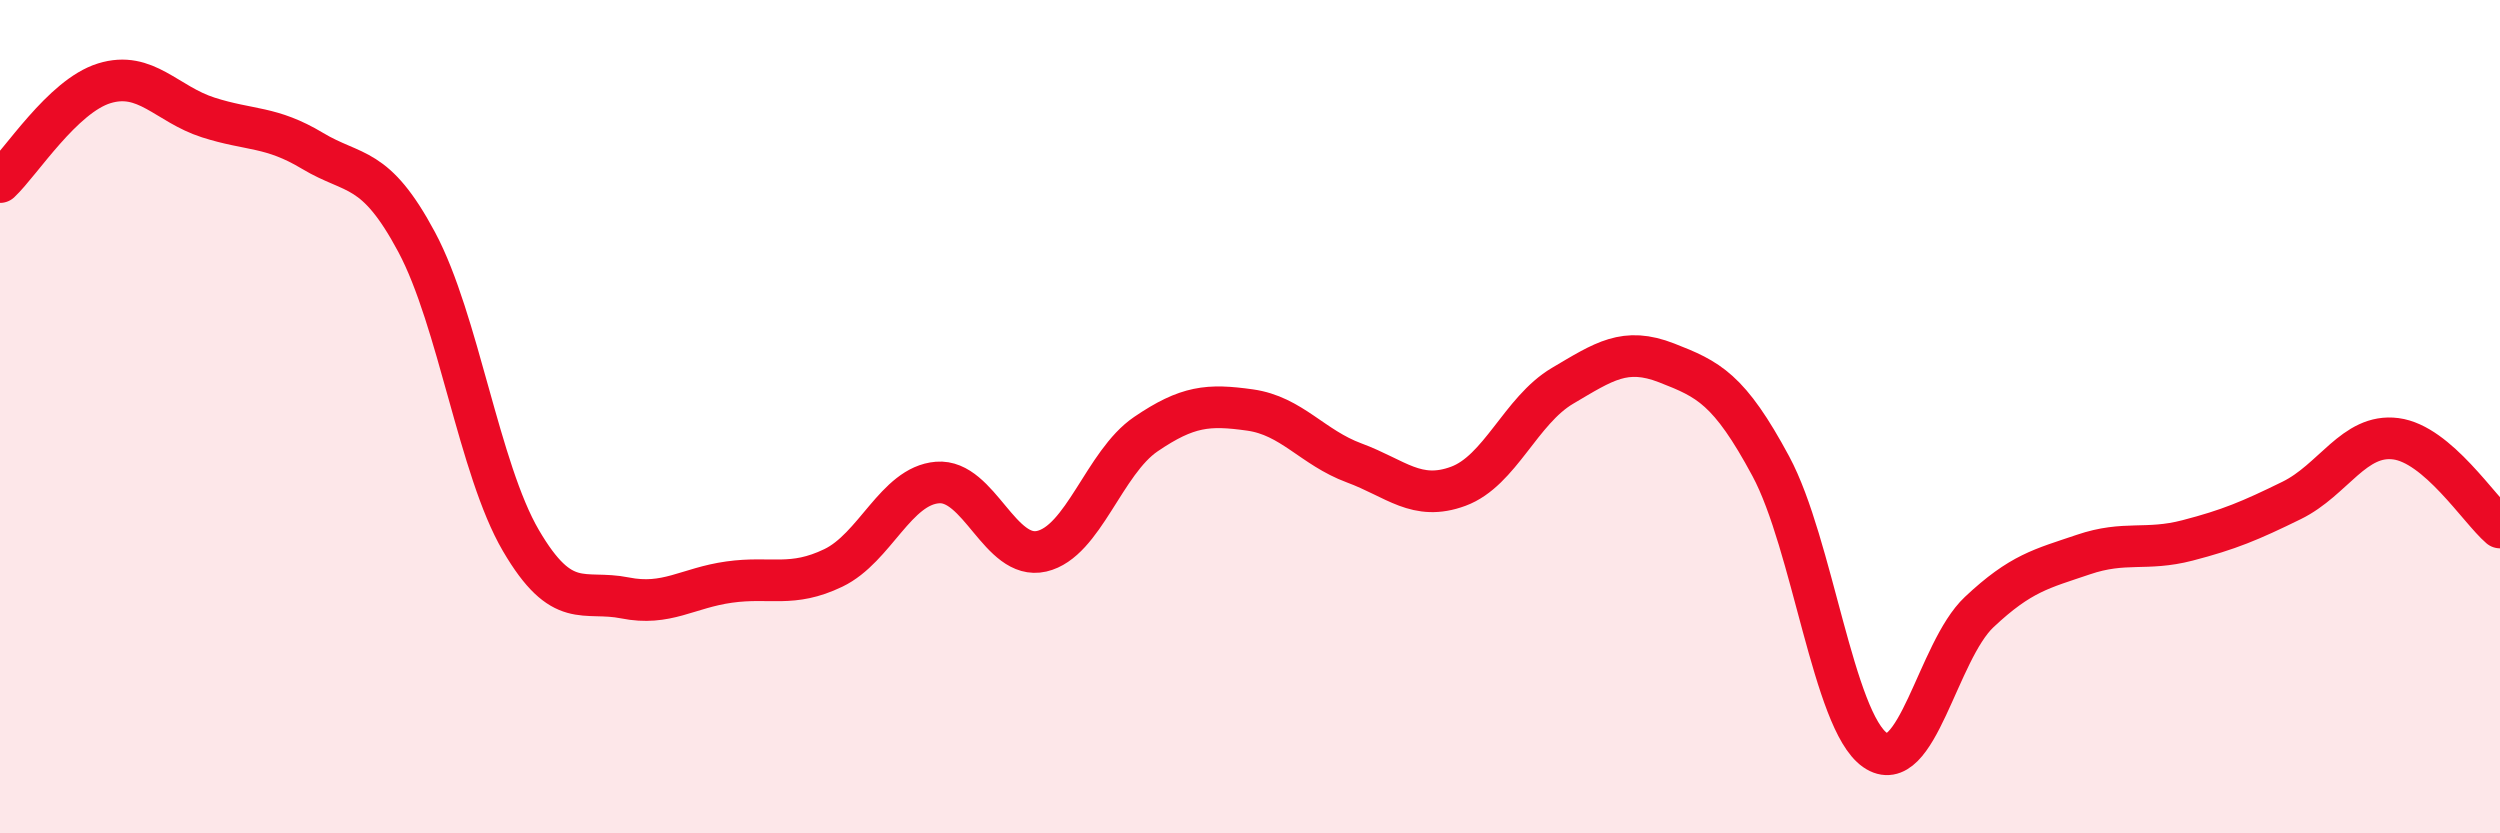
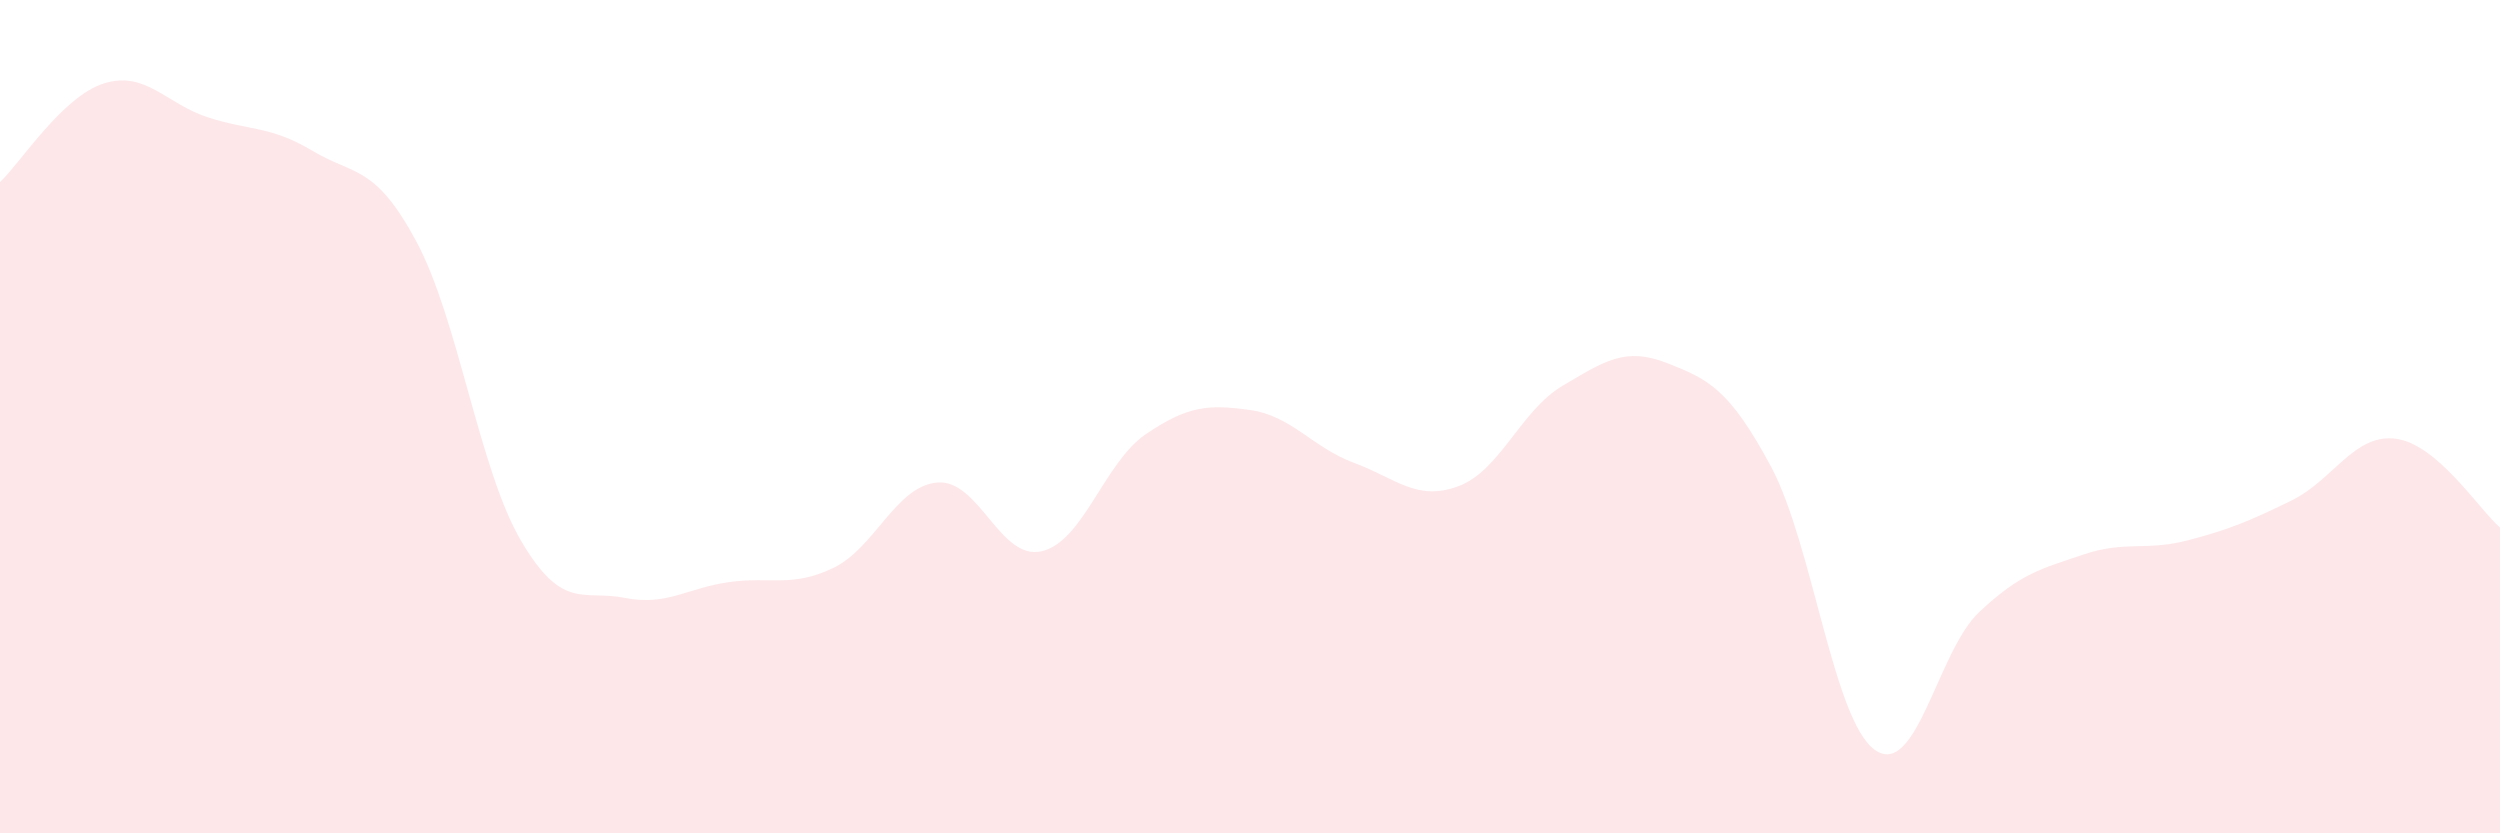
<svg xmlns="http://www.w3.org/2000/svg" width="60" height="20" viewBox="0 0 60 20">
  <path d="M 0,4.37 C 0.5,3.9 1.5,2.31 2.5,2 C 3.5,1.69 4,2.5 5,2.82 C 6,3.14 6.5,3.02 7.5,3.62 C 8.5,4.22 9,3.94 10,5.81 C 11,7.68 11.5,11.26 12.5,12.97 C 13.5,14.68 14,14.15 15,14.35 C 16,14.55 16.5,14.11 17.5,13.97 C 18.5,13.83 19,14.11 20,13.63 C 21,13.15 21.5,11.66 22.5,11.58 C 23.5,11.5 24,13.46 25,13.23 C 26,13 26.5,11.1 27.5,10.42 C 28.5,9.74 29,9.7 30,9.84 C 31,9.98 31.5,10.74 32.5,11.11 C 33.5,11.48 34,12.04 35,11.67 C 36,11.3 36.5,9.85 37.5,9.26 C 38.5,8.67 39,8.32 40,8.71 C 41,9.1 41.5,9.33 42.5,11.19 C 43.5,13.05 44,17.3 45,18 C 46,18.7 46.5,15.63 47.5,14.69 C 48.5,13.75 49,13.65 50,13.31 C 51,12.97 51.5,13.23 52.5,12.97 C 53.5,12.71 54,12.5 55,12.01 C 56,11.52 56.5,10.4 57.5,10.53 C 58.5,10.66 59.5,12.23 60,12.66L60 20L0 20Z" fill="#EB0A25" opacity="0.1" stroke-linecap="round" stroke-linejoin="round" />
-   <path d="M 0,4.37 C 0.5,3.9 1.5,2.31 2.5,2 C 3.5,1.69 4,2.5 5,2.82 C 6,3.14 6.5,3.02 7.5,3.62 C 8.5,4.22 9,3.94 10,5.81 C 11,7.68 11.5,11.26 12.5,12.97 C 13.5,14.68 14,14.15 15,14.35 C 16,14.55 16.5,14.11 17.5,13.97 C 18.5,13.83 19,14.11 20,13.63 C 21,13.15 21.5,11.66 22.5,11.58 C 23.5,11.5 24,13.46 25,13.23 C 26,13 26.5,11.1 27.5,10.42 C 28.5,9.74 29,9.7 30,9.84 C 31,9.98 31.5,10.74 32.5,11.11 C 33.5,11.48 34,12.04 35,11.67 C 36,11.3 36.5,9.85 37.5,9.26 C 38.5,8.67 39,8.32 40,8.71 C 41,9.1 41.5,9.33 42.5,11.19 C 43.5,13.05 44,17.3 45,18 C 46,18.7 46.5,15.63 47.5,14.69 C 48.5,13.75 49,13.65 50,13.31 C 51,12.97 51.5,13.23 52.5,12.97 C 53.5,12.71 54,12.5 55,12.01 C 56,11.52 56.5,10.4 57.5,10.53 C 58.5,10.66 59.5,12.23 60,12.66" stroke="#EB0A25" stroke-width="1" fill="none" stroke-linecap="round" stroke-linejoin="round" />
</svg>